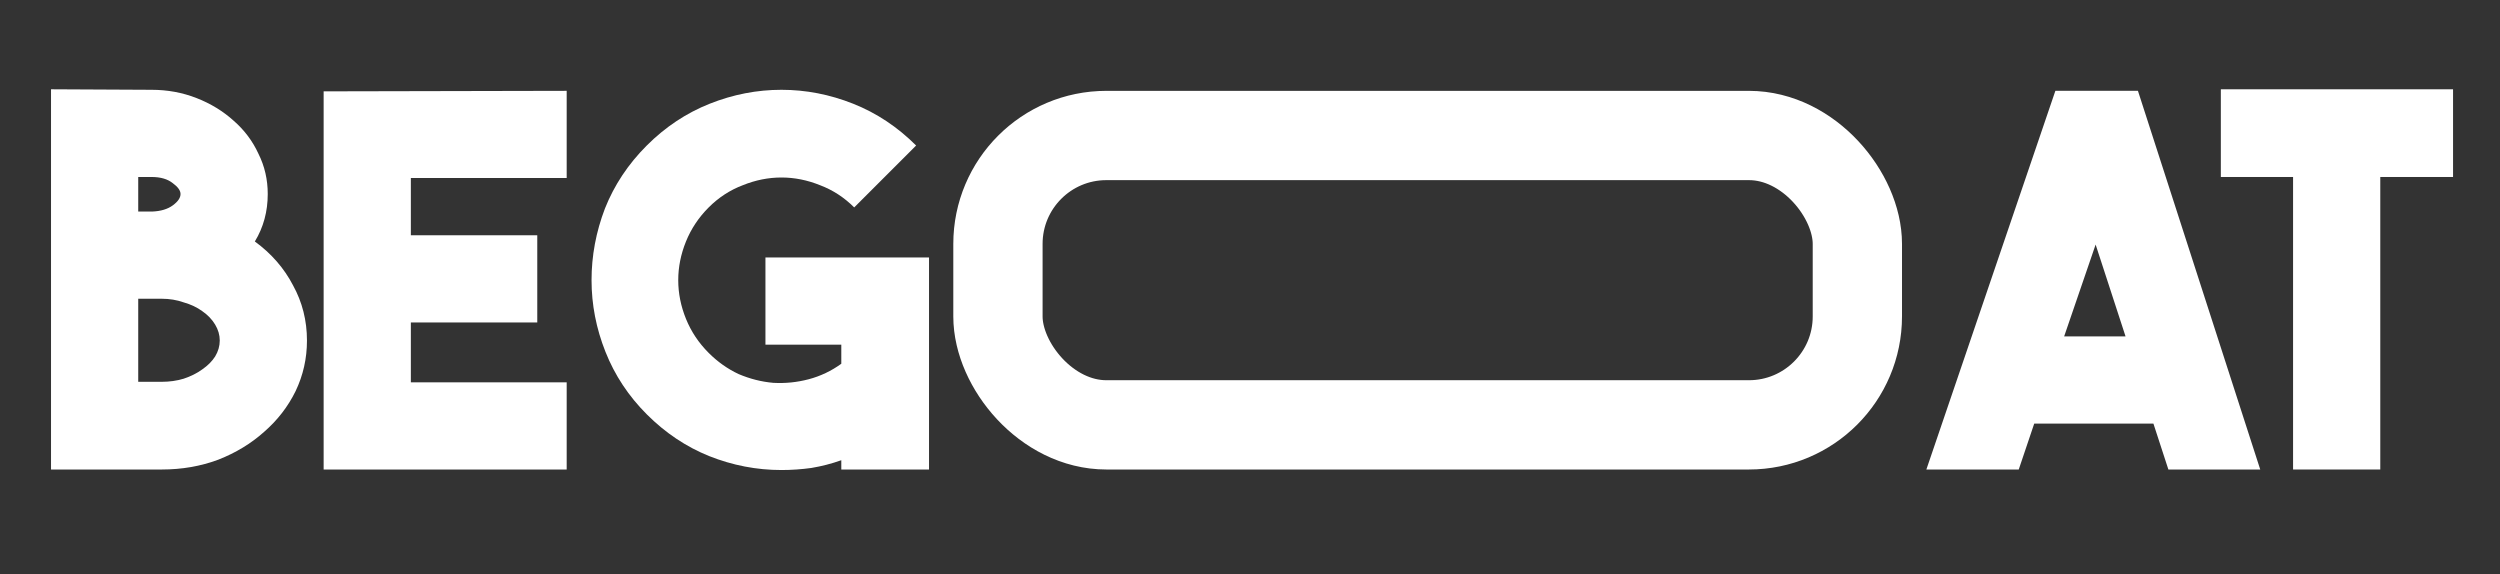
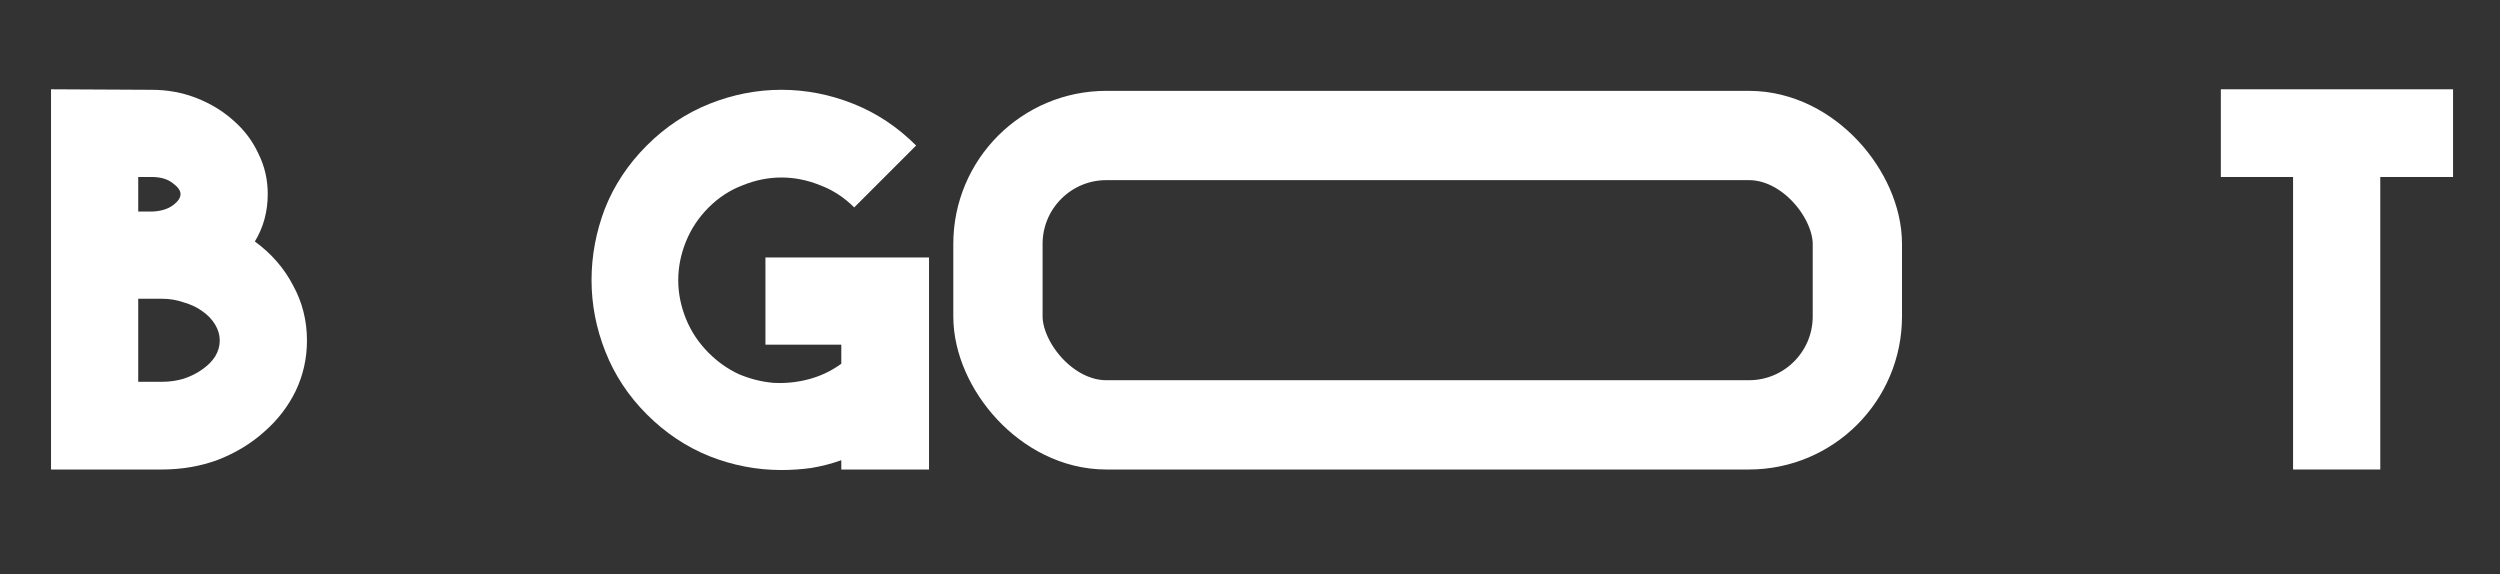
<svg xmlns="http://www.w3.org/2000/svg" width="196" height="45" viewBox="0 0 196 45" fill="none">
  <rect x="0" y="0" width="196" height="45" fill="#333333" stroke="none" />
  <path d="M192.319 13.876H186.614V36.809H179.777V13.876H174.114V7H192.319V13.876Z" fill="white" />
-   <path d="M168.828 33.21H159.483L158.269 36.809H151.027L161.141 7.121H167.614L177.202 36.809H170.001L168.828 33.21ZM166.643 26.374L164.297 19.174L161.829 26.374H166.643Z" fill="white" />
  <rect x="78.239" y="10.623" width="67.378" height="22.686" rx="8.5" stroke="white" stroke-width="7" />
  <path d="M72.835 20.186V36.809H65.958V36.081C65.203 36.351 64.42 36.553 63.611 36.688C62.829 36.796 62.047 36.85 61.265 36.85C59.323 36.85 57.435 36.486 55.601 35.758C53.794 35.03 52.162 33.938 50.706 32.482C49.277 31.052 48.198 29.421 47.47 27.587C46.741 25.754 46.377 23.88 46.377 21.965C46.377 20.051 46.728 18.177 47.429 16.343C48.157 14.51 49.25 12.865 50.706 11.409C52.162 9.953 53.808 8.861 55.642 8.132C57.476 7.404 59.35 7.04 61.265 7.04C63.18 7.04 65.054 7.404 66.888 8.132C68.722 8.861 70.367 9.953 71.824 11.409L66.969 16.262C66.187 15.48 65.297 14.901 64.299 14.523C63.301 14.119 62.29 13.916 61.265 13.916C60.24 13.916 59.229 14.119 58.231 14.523C57.233 14.901 56.343 15.48 55.561 16.262C54.779 17.044 54.185 17.934 53.781 18.932C53.376 19.93 53.174 20.941 53.174 21.965C53.174 22.99 53.376 24.001 53.781 24.999C54.185 25.997 54.779 26.886 55.561 27.668C56.262 28.369 57.044 28.922 57.907 29.327C58.797 29.704 59.701 29.933 60.618 30.014C61.562 30.068 62.492 29.974 63.409 29.731C64.326 29.488 65.176 29.084 65.958 28.518V27.021H60.011V20.186H72.835Z" fill="white" />
-   <path d="M32.211 13.957V18.447H42.122V25.282H32.211V29.974H44.428V36.809H25.373V7.162L44.428 7.121V13.957H32.211Z" fill="white" />
  <path d="M19.98 18.932C21.274 19.876 22.272 21.022 22.974 22.37C23.702 23.691 24.066 25.134 24.066 26.698C24.066 28.1 23.769 29.421 23.176 30.662C22.582 31.875 21.76 32.94 20.708 33.857C19.683 34.774 18.483 35.502 17.108 36.041C15.732 36.553 14.262 36.809 12.698 36.809H4V7L11.889 7.04C13.129 7.04 14.303 7.256 15.408 7.688C16.514 8.119 17.485 8.712 18.321 9.467C19.157 10.195 19.805 11.058 20.263 12.056C20.748 13.027 20.991 14.078 20.991 15.211C20.991 16.586 20.654 17.826 19.98 18.932ZM10.837 13.876V16.586H11.929C12.604 16.559 13.143 16.397 13.547 16.101C13.952 15.804 14.154 15.507 14.154 15.211C14.154 14.941 13.952 14.658 13.547 14.361C13.143 14.038 12.59 13.876 11.889 13.876H10.837ZM12.698 29.933C13.291 29.933 13.858 29.853 14.397 29.691C14.963 29.502 15.449 29.259 15.853 28.963C16.285 28.666 16.622 28.329 16.865 27.952C17.108 27.547 17.229 27.129 17.229 26.698C17.229 26.266 17.108 25.848 16.865 25.444C16.622 25.039 16.285 24.689 15.853 24.392C15.449 24.096 14.963 23.866 14.397 23.705C13.858 23.516 13.291 23.422 12.698 23.422H11.97H11.889H10.837V29.933H12.698Z" fill="white" />
</svg>